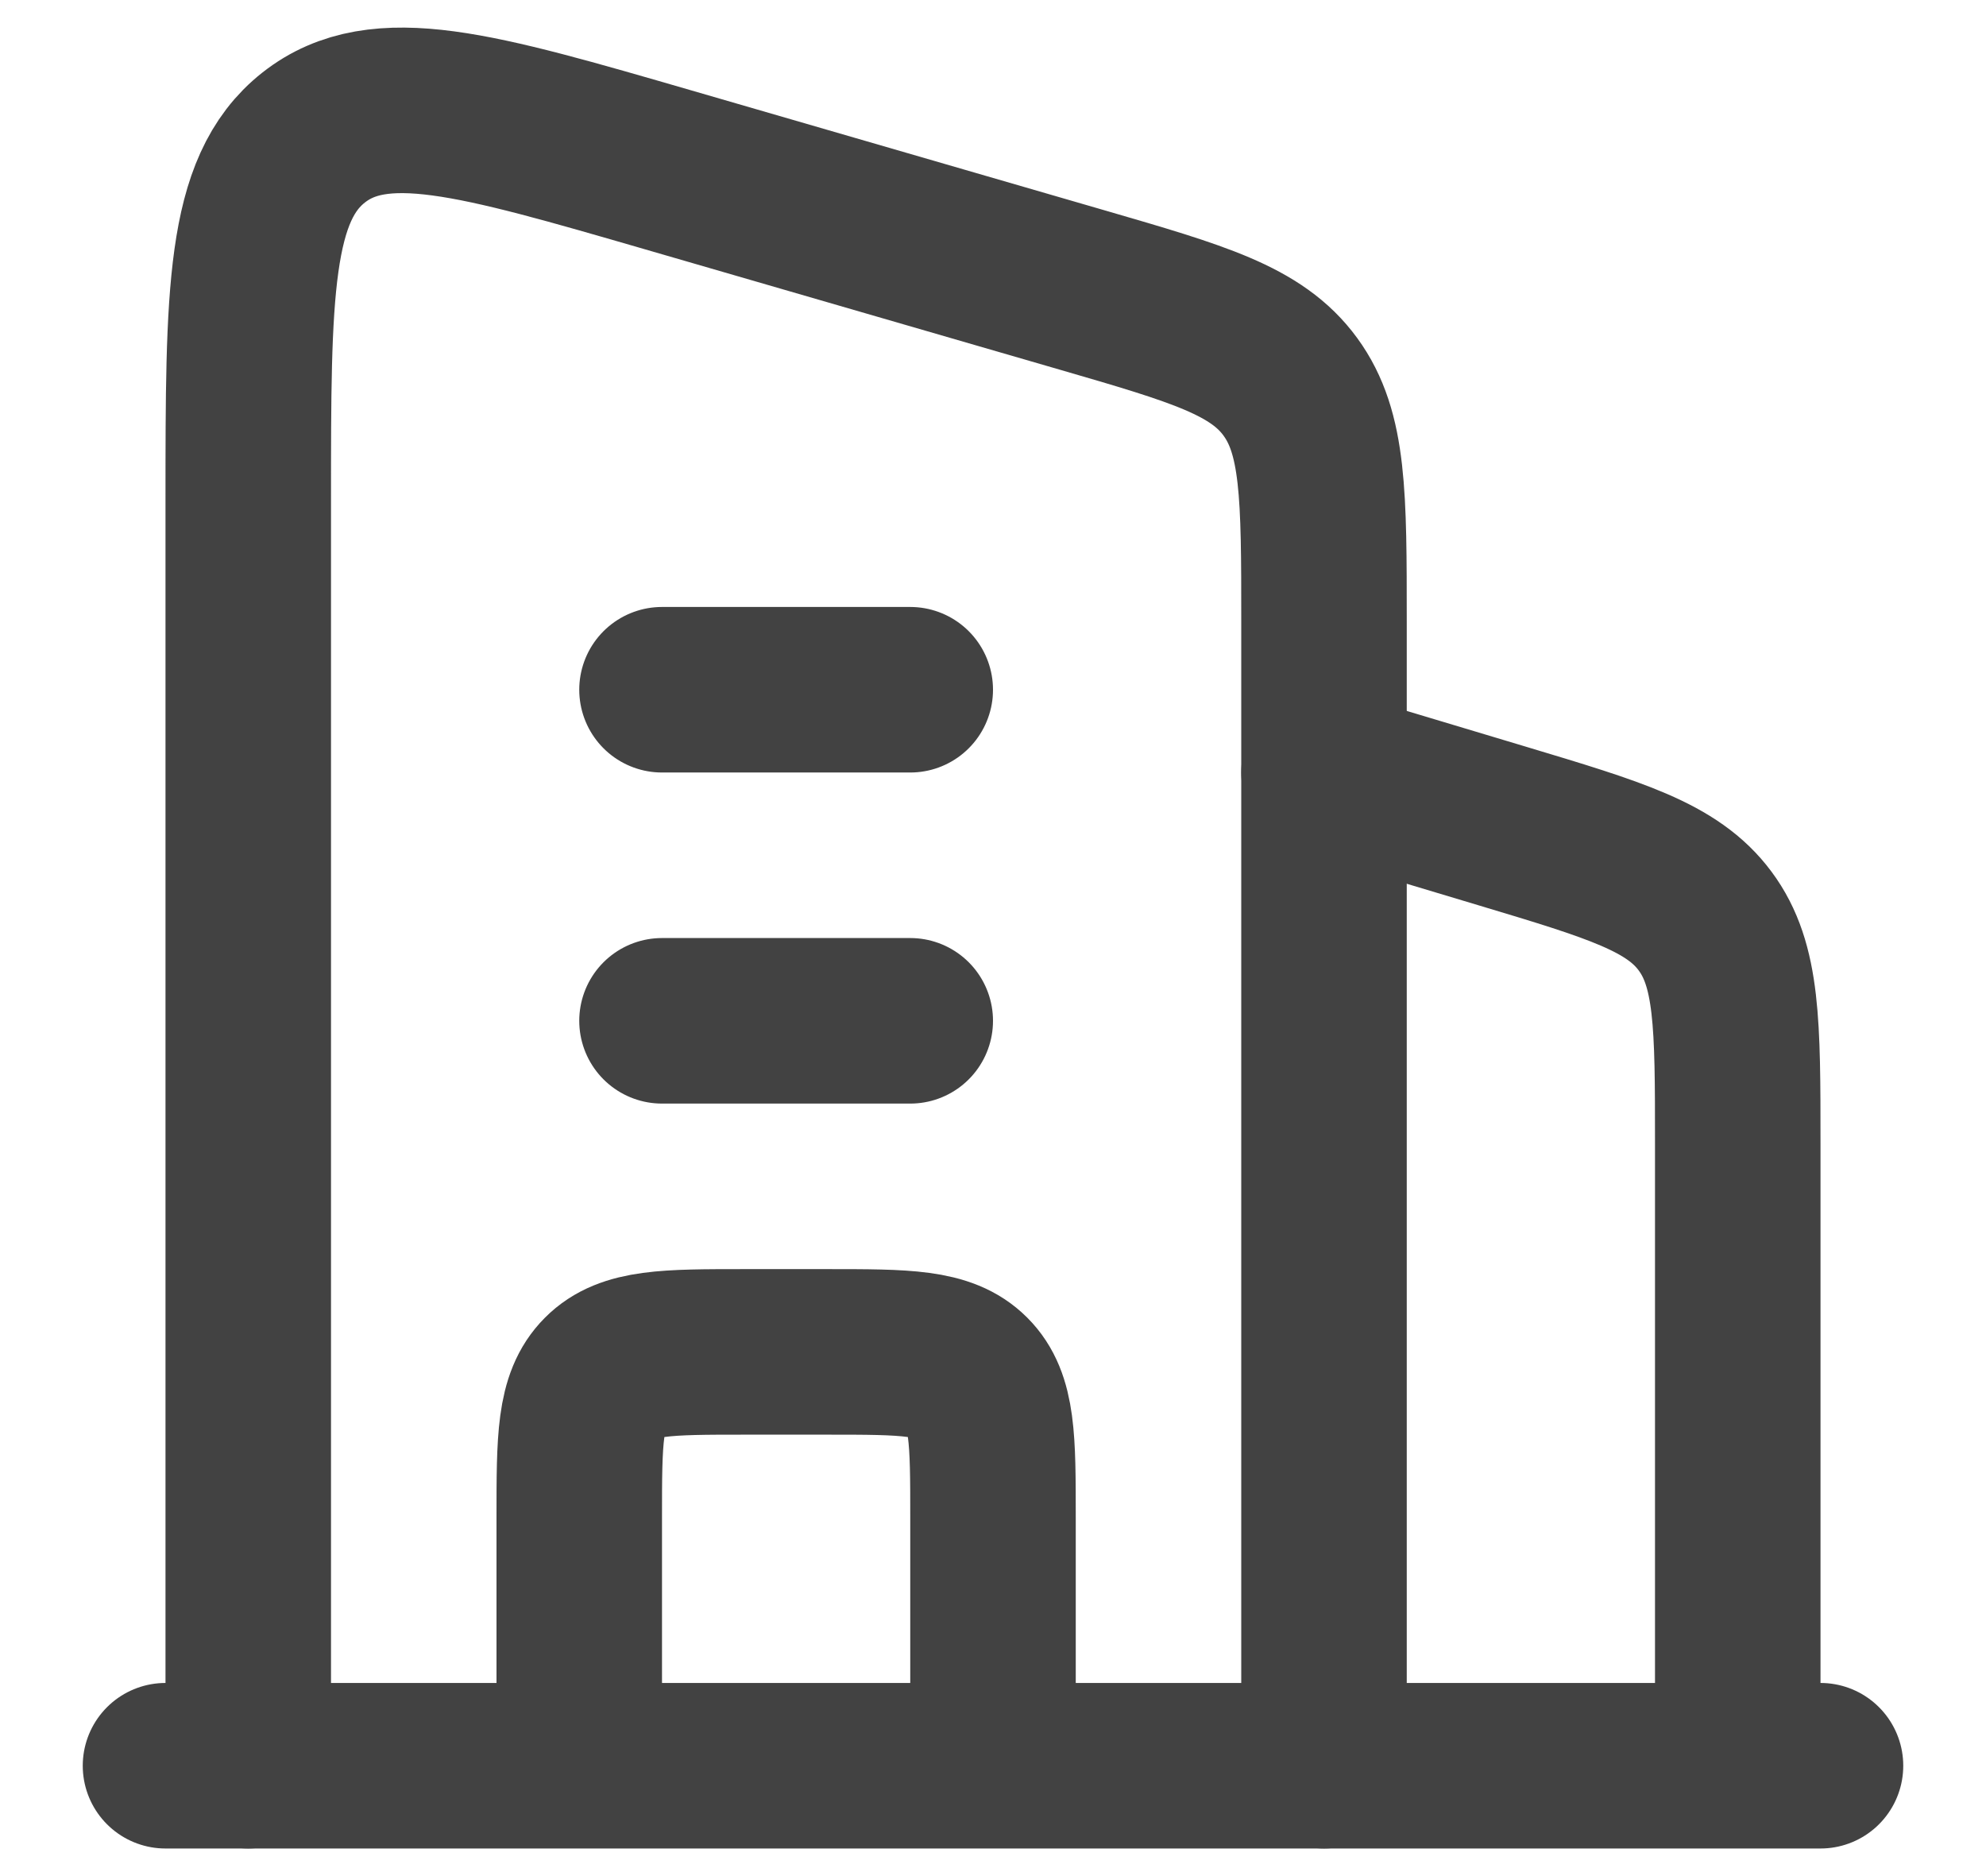
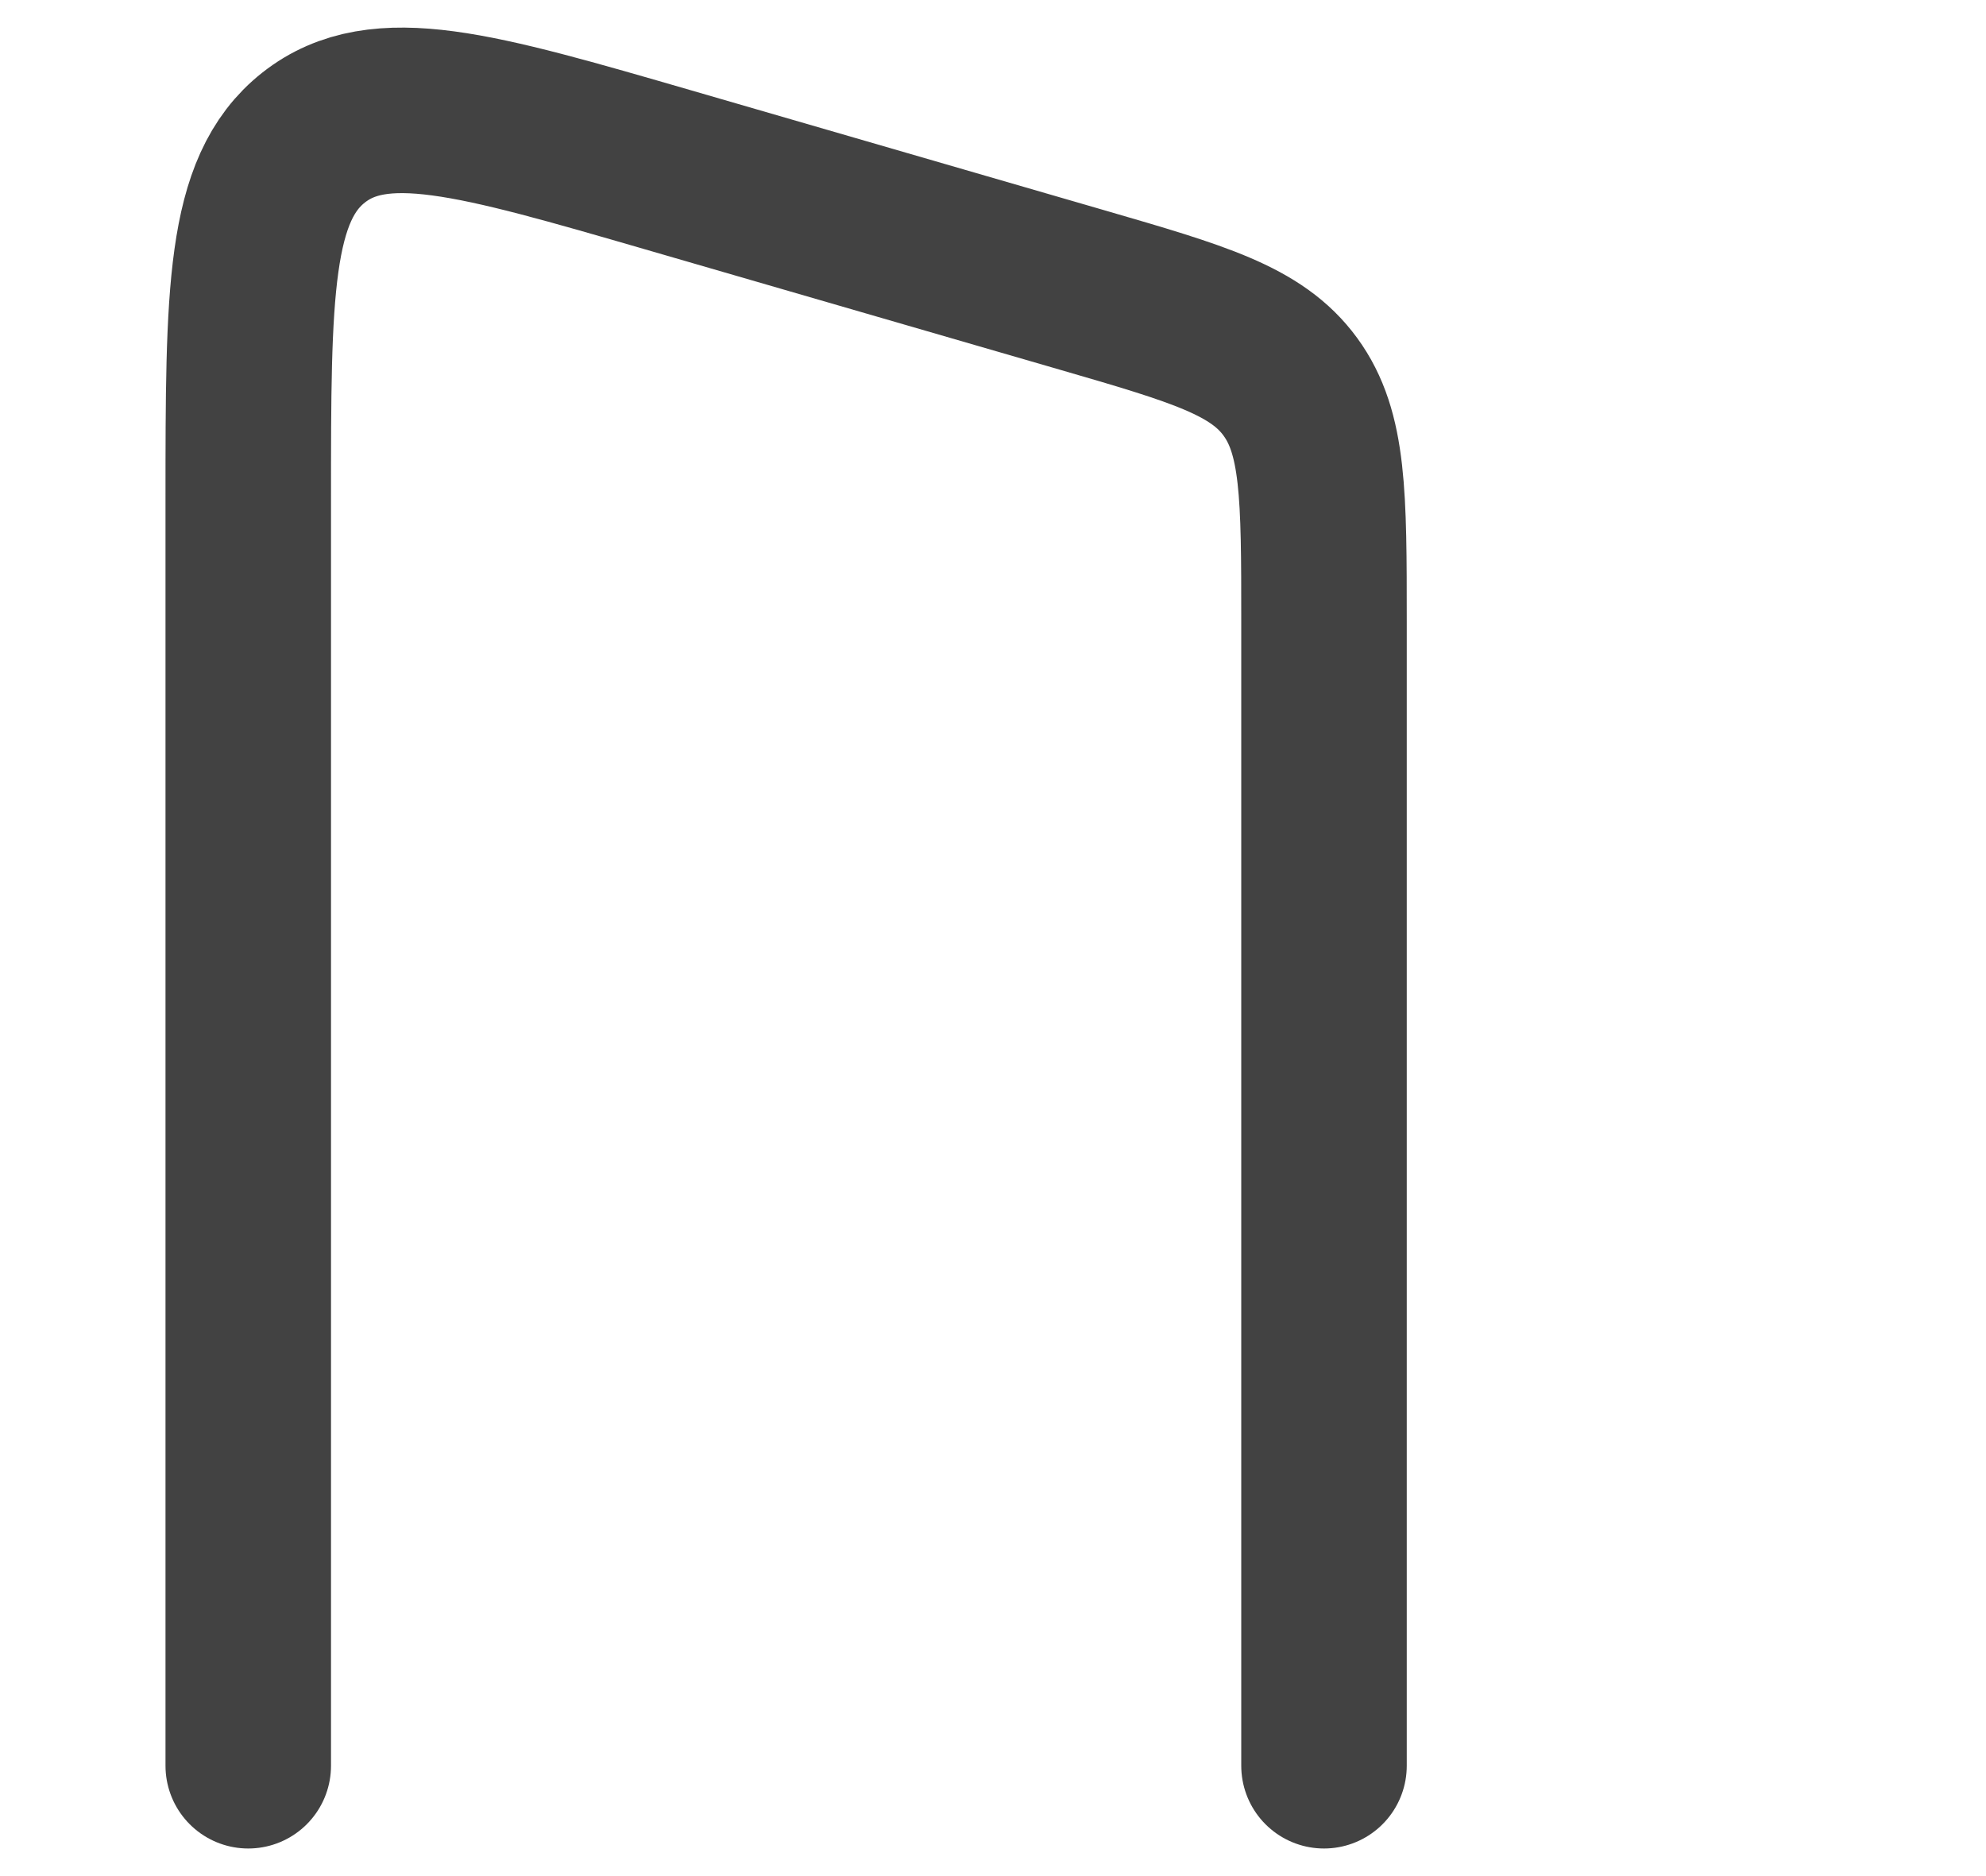
<svg xmlns="http://www.w3.org/2000/svg" width="18" height="17" viewBox="0 0 18 17" fill="none">
-   <path d="M12 7L13.613 7.484C14.642 7.793 15.158 7.947 15.454 8.346C15.75 8.744 15.75 9.282 15.75 10.357V16M6 6.25H8.25M6 9.25H8.25M9 16V13.75C9 13.043 9 12.69 8.78 12.47C8.56 12.25 8.207 12.25 7.5 12.25H6.75C6.043 12.25 5.689 12.25 5.47 12.47C5.25 12.69 5.25 13.043 5.25 13.75V16M1.5 16H16.5" stroke="#424242" stroke-width="1.5" stroke-linecap="round" stroke-linejoin="round" />
  <path d="M2.25 16V4.538C2.25 2.655 2.25 1.713 2.843 1.246C3.437 0.779 4.31 1.033 6.059 1.54L9.809 2.628C10.863 2.934 11.39 3.087 11.695 3.505C12 3.922 12 4.49 12 5.627V16" stroke="#424242" stroke-width="1.5" stroke-linecap="round" stroke-linejoin="round" />
</svg>